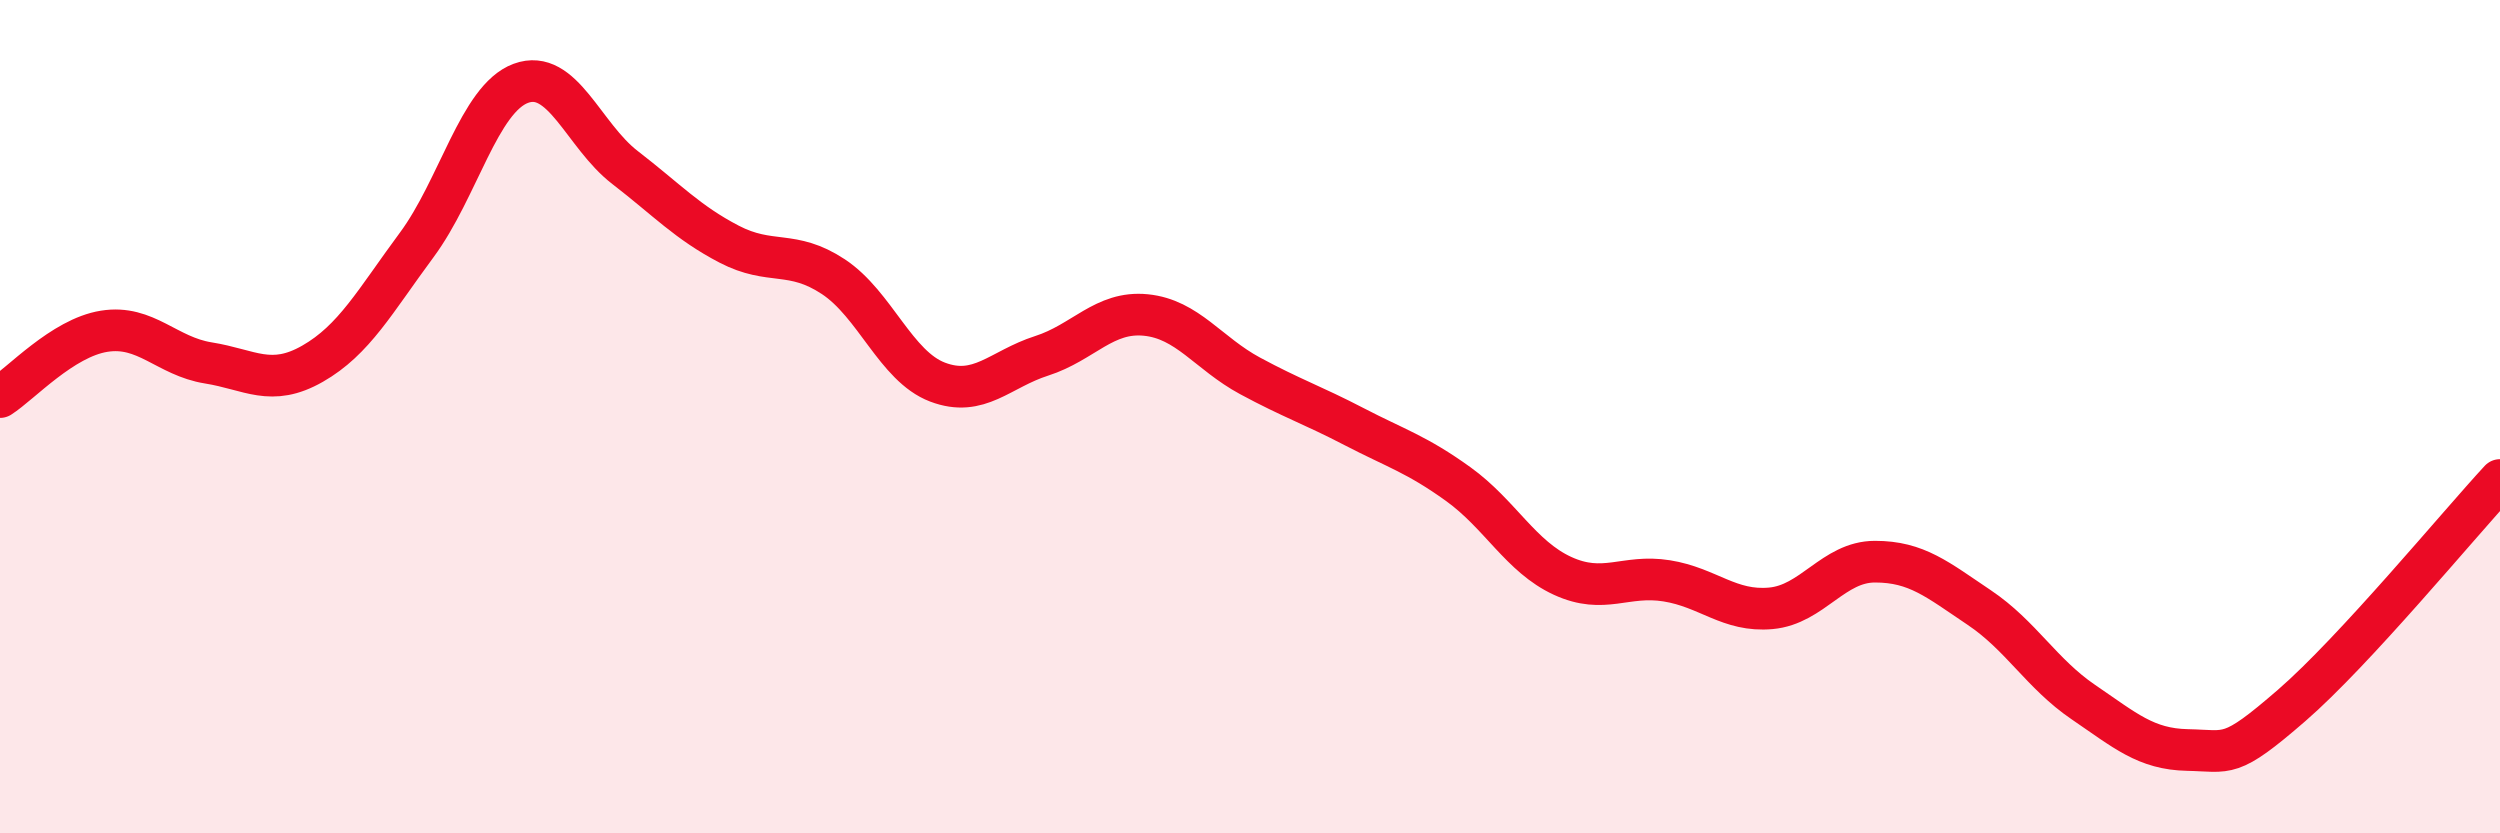
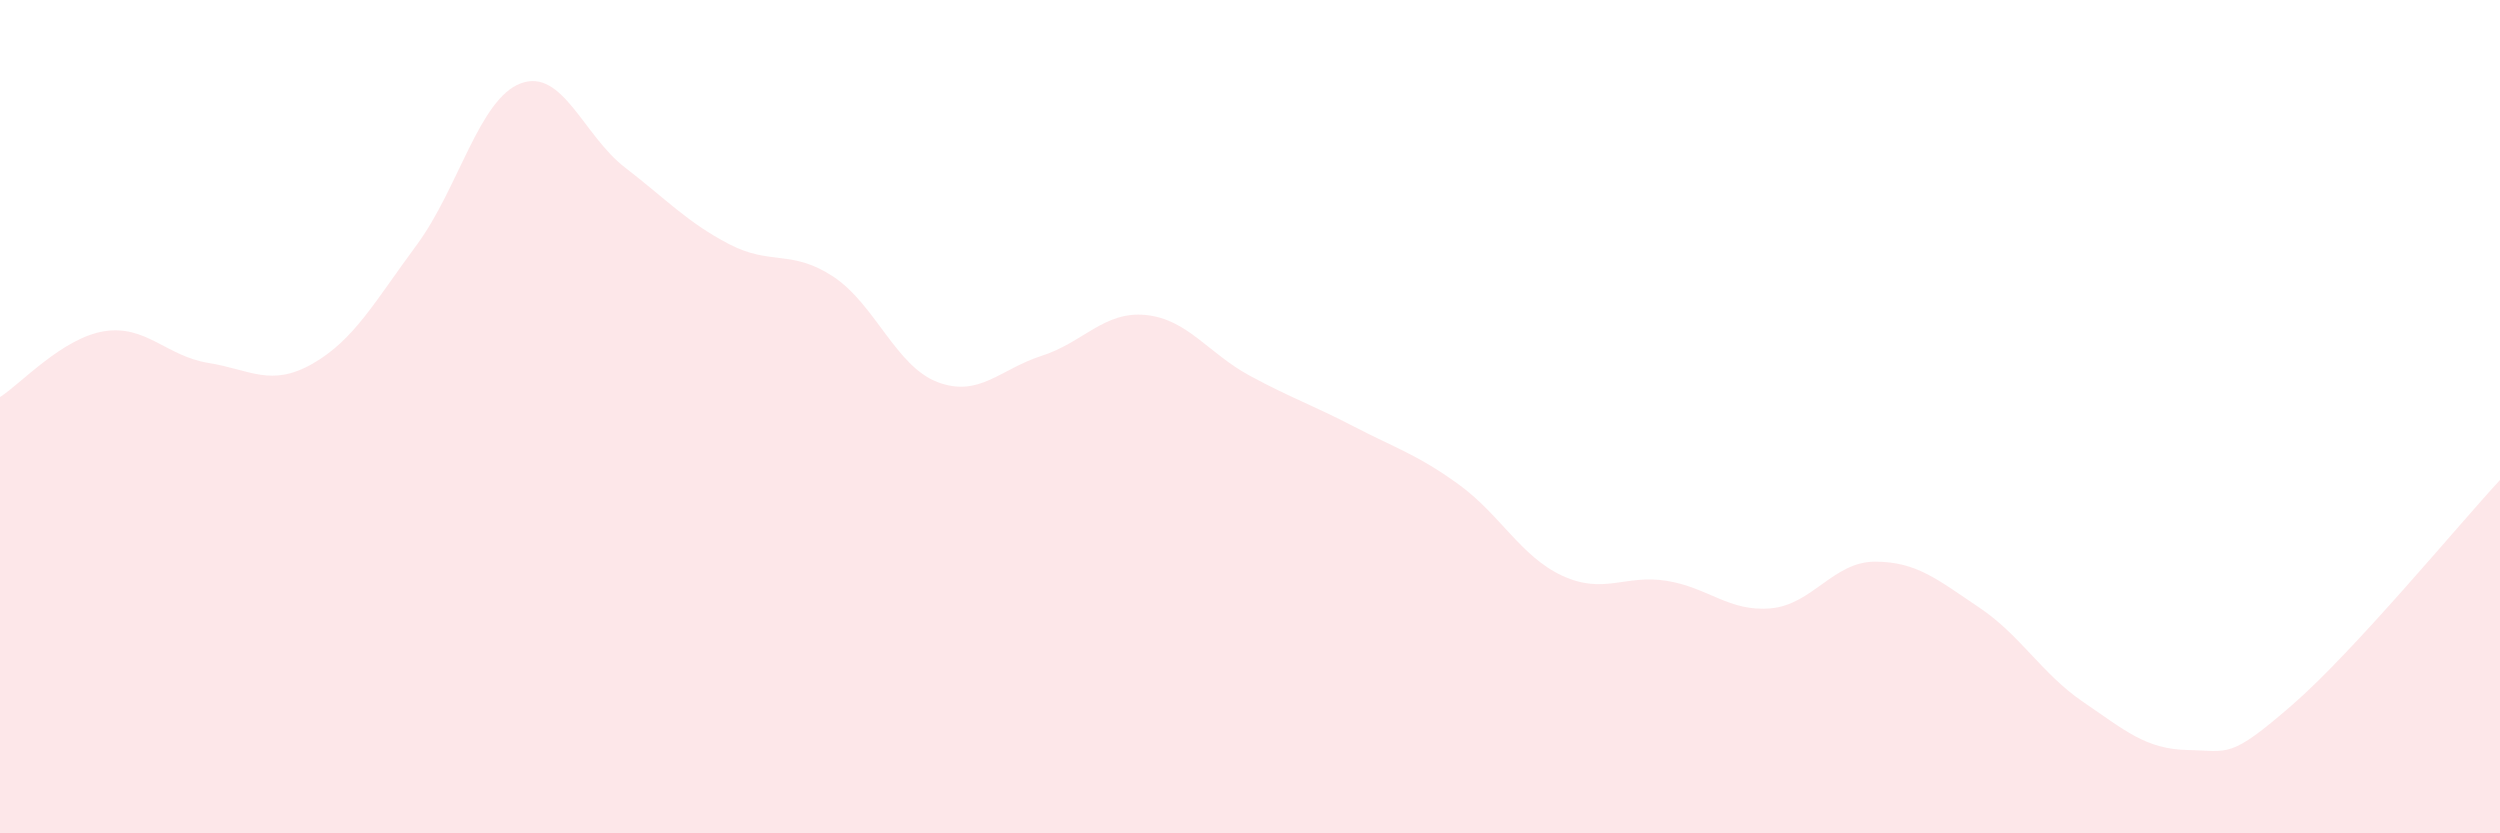
<svg xmlns="http://www.w3.org/2000/svg" width="60" height="20" viewBox="0 0 60 20">
  <path d="M 0,9.53 C 0.5,9.21 1.5,8.11 2.5,7.95 C 3.5,7.79 4,8.55 5,8.71 C 6,8.87 6.5,9.3 7.5,8.73 C 8.5,8.16 9,7.23 10,5.88 C 11,4.53 11.5,2.37 12.5,2 C 13.5,1.63 14,3.25 15,4.02 C 16,4.79 16.5,5.34 17.5,5.86 C 18.5,6.38 19,5.98 20,6.64 C 21,7.3 21.5,8.79 22.5,9.17 C 23.5,9.55 24,8.86 25,8.54 C 26,8.22 26.5,7.46 27.5,7.56 C 28.5,7.66 29,8.48 30,9.02 C 31,9.56 31.5,9.72 32.5,10.24 C 33.5,10.76 34,10.9 35,11.62 C 36,12.34 36.5,13.36 37.5,13.82 C 38.5,14.28 39,13.78 40,13.94 C 41,14.1 41.5,14.69 42.5,14.6 C 43.5,14.51 44,13.48 45,13.48 C 46,13.48 46.5,13.91 47.5,14.58 C 48.5,15.25 49,16.17 50,16.85 C 51,17.53 51.5,17.98 52.5,18 C 53.5,18.02 53.5,18.23 55,16.93 C 56.5,15.63 59,12.6 60,11.52L60 20L0 20Z" fill="#EB0A25" opacity="0.1" stroke-linecap="round" stroke-linejoin="round" />
-   <path d="M 0,9.53 C 0.5,9.21 1.5,8.11 2.5,7.95 C 3.5,7.79 4,8.55 5,8.71 C 6,8.87 6.5,9.3 7.5,8.73 C 8.5,8.16 9,7.23 10,5.88 C 11,4.53 11.5,2.37 12.5,2 C 13.5,1.63 14,3.25 15,4.02 C 16,4.79 16.5,5.34 17.5,5.86 C 18.5,6.38 19,5.98 20,6.64 C 21,7.3 21.5,8.79 22.5,9.17 C 23.5,9.55 24,8.86 25,8.54 C 26,8.22 26.5,7.46 27.5,7.56 C 28.5,7.66 29,8.48 30,9.02 C 31,9.56 31.5,9.72 32.5,10.24 C 33.5,10.76 34,10.9 35,11.62 C 36,12.34 36.5,13.36 37.5,13.82 C 38.5,14.28 39,13.78 40,13.94 C 41,14.1 41.5,14.69 42.5,14.6 C 43.5,14.51 44,13.48 45,13.48 C 46,13.48 46.5,13.91 47.5,14.58 C 48.5,15.25 49,16.17 50,16.85 C 51,17.53 51.5,17.98 52.5,18 C 53.5,18.02 53.5,18.23 55,16.93 C 56.5,15.63 59,12.6 60,11.52" stroke="#EB0A25" stroke-width="1" fill="none" stroke-linecap="round" stroke-linejoin="round" />
</svg>